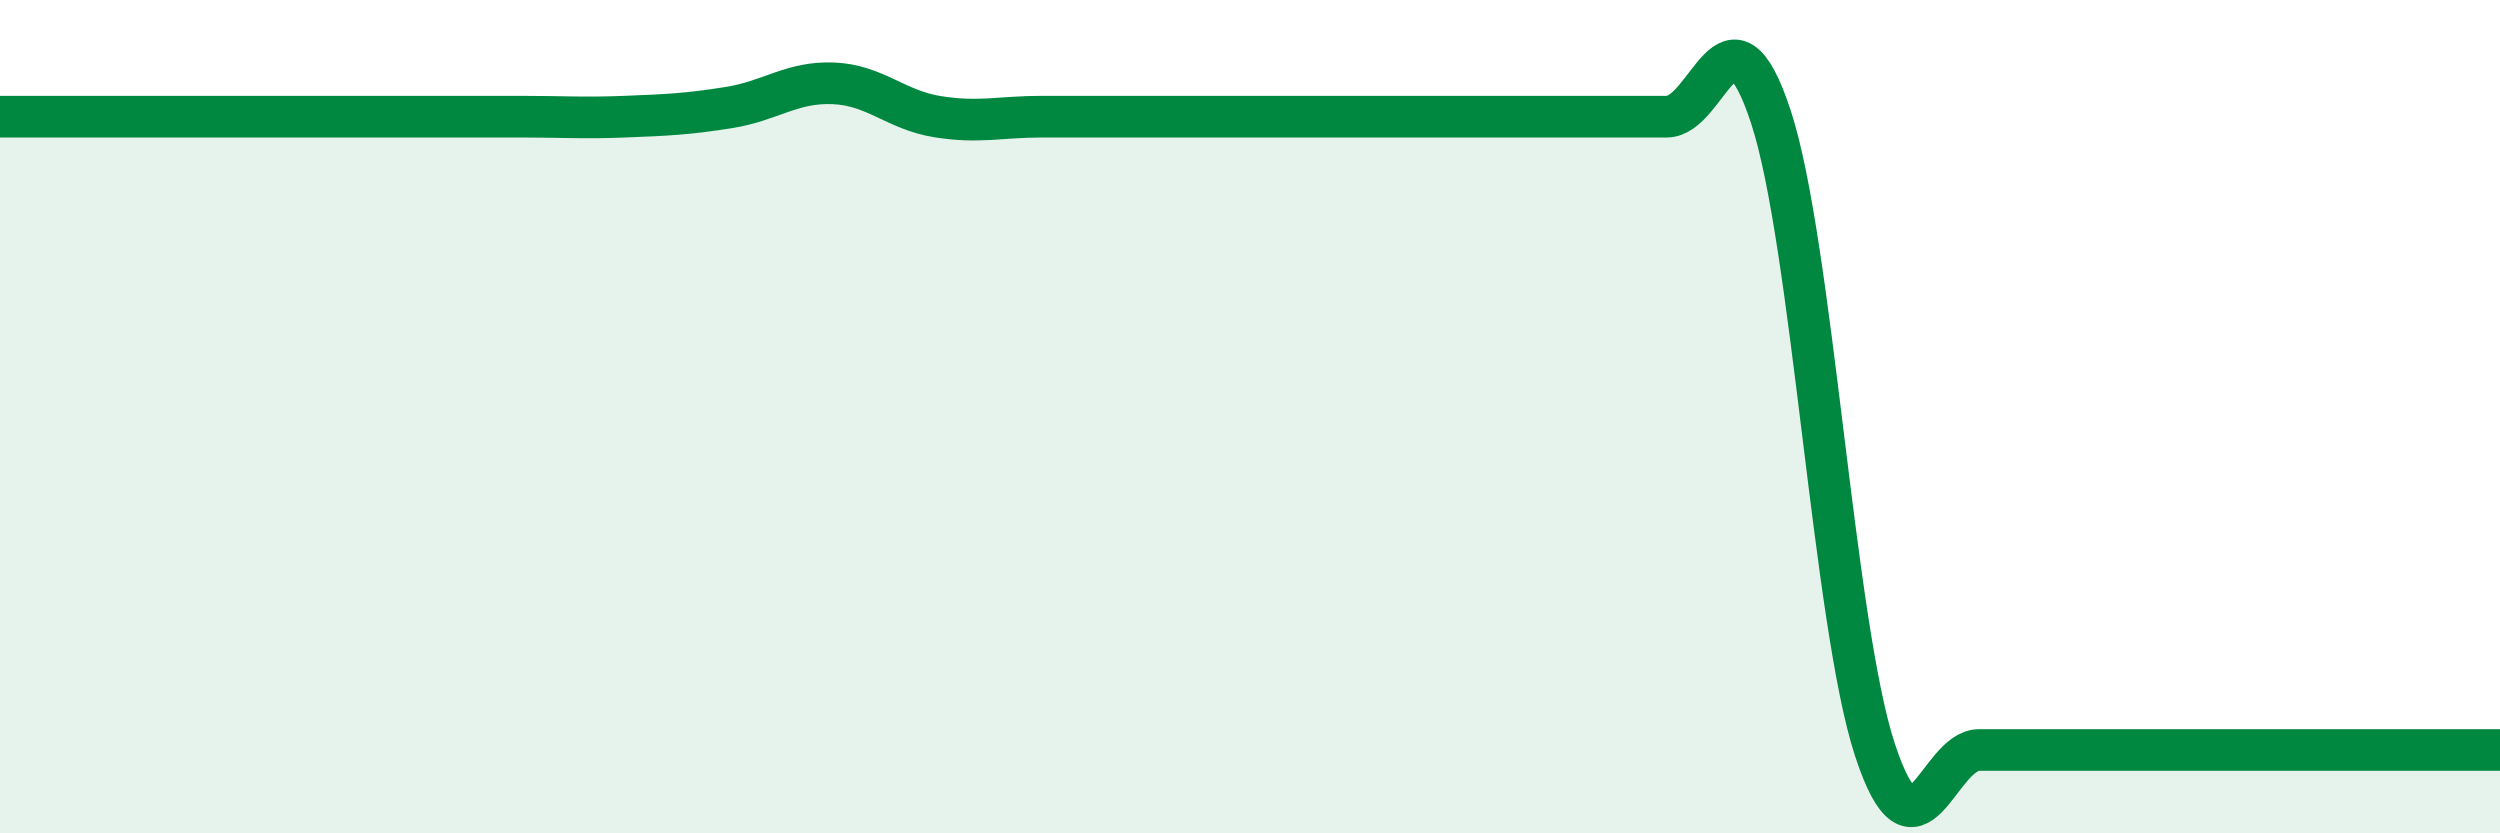
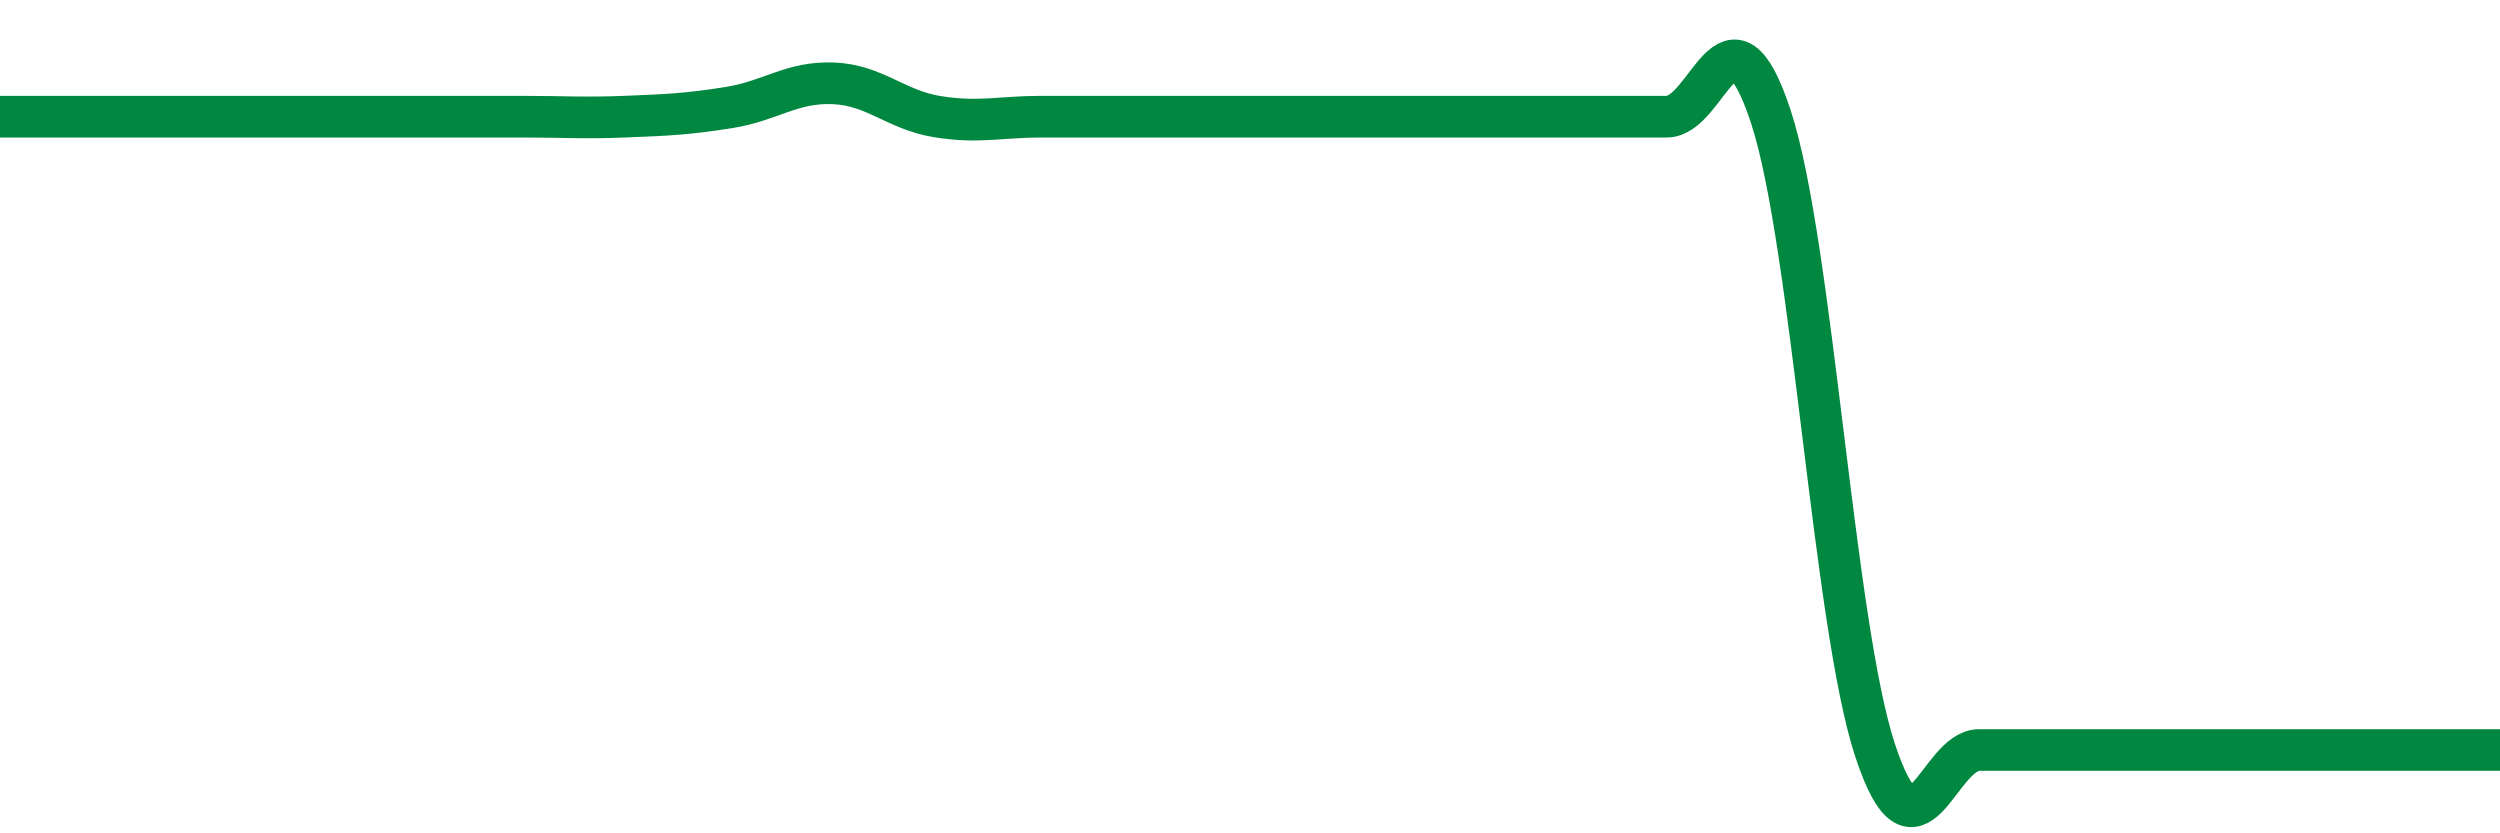
<svg xmlns="http://www.w3.org/2000/svg" width="60" height="20" viewBox="0 0 60 20">
-   <path d="M 0,2.8 C 0.5,2.8 1.5,2.8 2.5,2.8 C 3.5,2.8 4,2.8 5,2.8 C 6,2.8 6.5,2.8 7.5,2.8 C 8.5,2.8 9,2.8 10,2.8 C 11,2.8 11.5,2.8 12.5,2.8 C 13.5,2.8 14,2.84 15,2.8 C 16,2.76 16.5,2.74 17.5,2.58 C 18.5,2.42 19,1.96 20,2 C 21,2.04 21.5,2.64 22.5,2.8 C 23.5,2.96 24,2.8 25,2.8 C 26,2.8 26.5,2.8 27.5,2.8 C 28.5,2.8 29,2.8 30,2.8 C 31,2.8 31.5,2.8 32.5,2.8 C 33.5,2.8 34,2.8 35,2.8 C 36,2.8 36.5,2.8 37.5,2.8 C 38.5,2.8 39,2.8 40,2.8 C 41,2.8 41.5,-0.24 42.5,2.8 C 43.5,5.84 44,14.96 45,18 C 46,21.04 46.5,18 47.5,18 C 48.5,18 49,18 50,18 C 51,18 51.5,18 52.5,18 C 53.5,18 54,18 55,18 C 56,18 56.5,18 57.5,18 C 58.5,18 59.5,18 60,18L60 20L0 20Z" fill="#008740" opacity="0.1" stroke-linecap="round" stroke-linejoin="round" />
  <path d="M 0,2.8 C 0.5,2.8 1.5,2.8 2.5,2.8 C 3.5,2.8 4,2.8 5,2.8 C 6,2.8 6.5,2.8 7.5,2.8 C 8.5,2.8 9,2.8 10,2.8 C 11,2.8 11.5,2.8 12.5,2.8 C 13.5,2.8 14,2.84 15,2.8 C 16,2.76 16.5,2.74 17.5,2.58 C 18.5,2.42 19,1.96 20,2 C 21,2.04 21.5,2.64 22.5,2.8 C 23.5,2.96 24,2.8 25,2.8 C 26,2.8 26.5,2.8 27.5,2.8 C 28.5,2.8 29,2.8 30,2.8 C 31,2.8 31.5,2.8 32.5,2.8 C 33.5,2.8 34,2.8 35,2.8 C 36,2.8 36.5,2.8 37.5,2.8 C 38.5,2.8 39,2.8 40,2.8 C 41,2.8 41.5,-0.24 42.5,2.8 C 43.5,5.84 44,14.96 45,18 C 46,21.04 46.5,18 47.5,18 C 48.5,18 49,18 50,18 C 51,18 51.5,18 52.5,18 C 53.5,18 54,18 55,18 C 56,18 56.5,18 57.5,18 C 58.5,18 59.5,18 60,18" stroke="#008740" stroke-width="1" fill="none" stroke-linecap="round" stroke-linejoin="round" />
</svg>